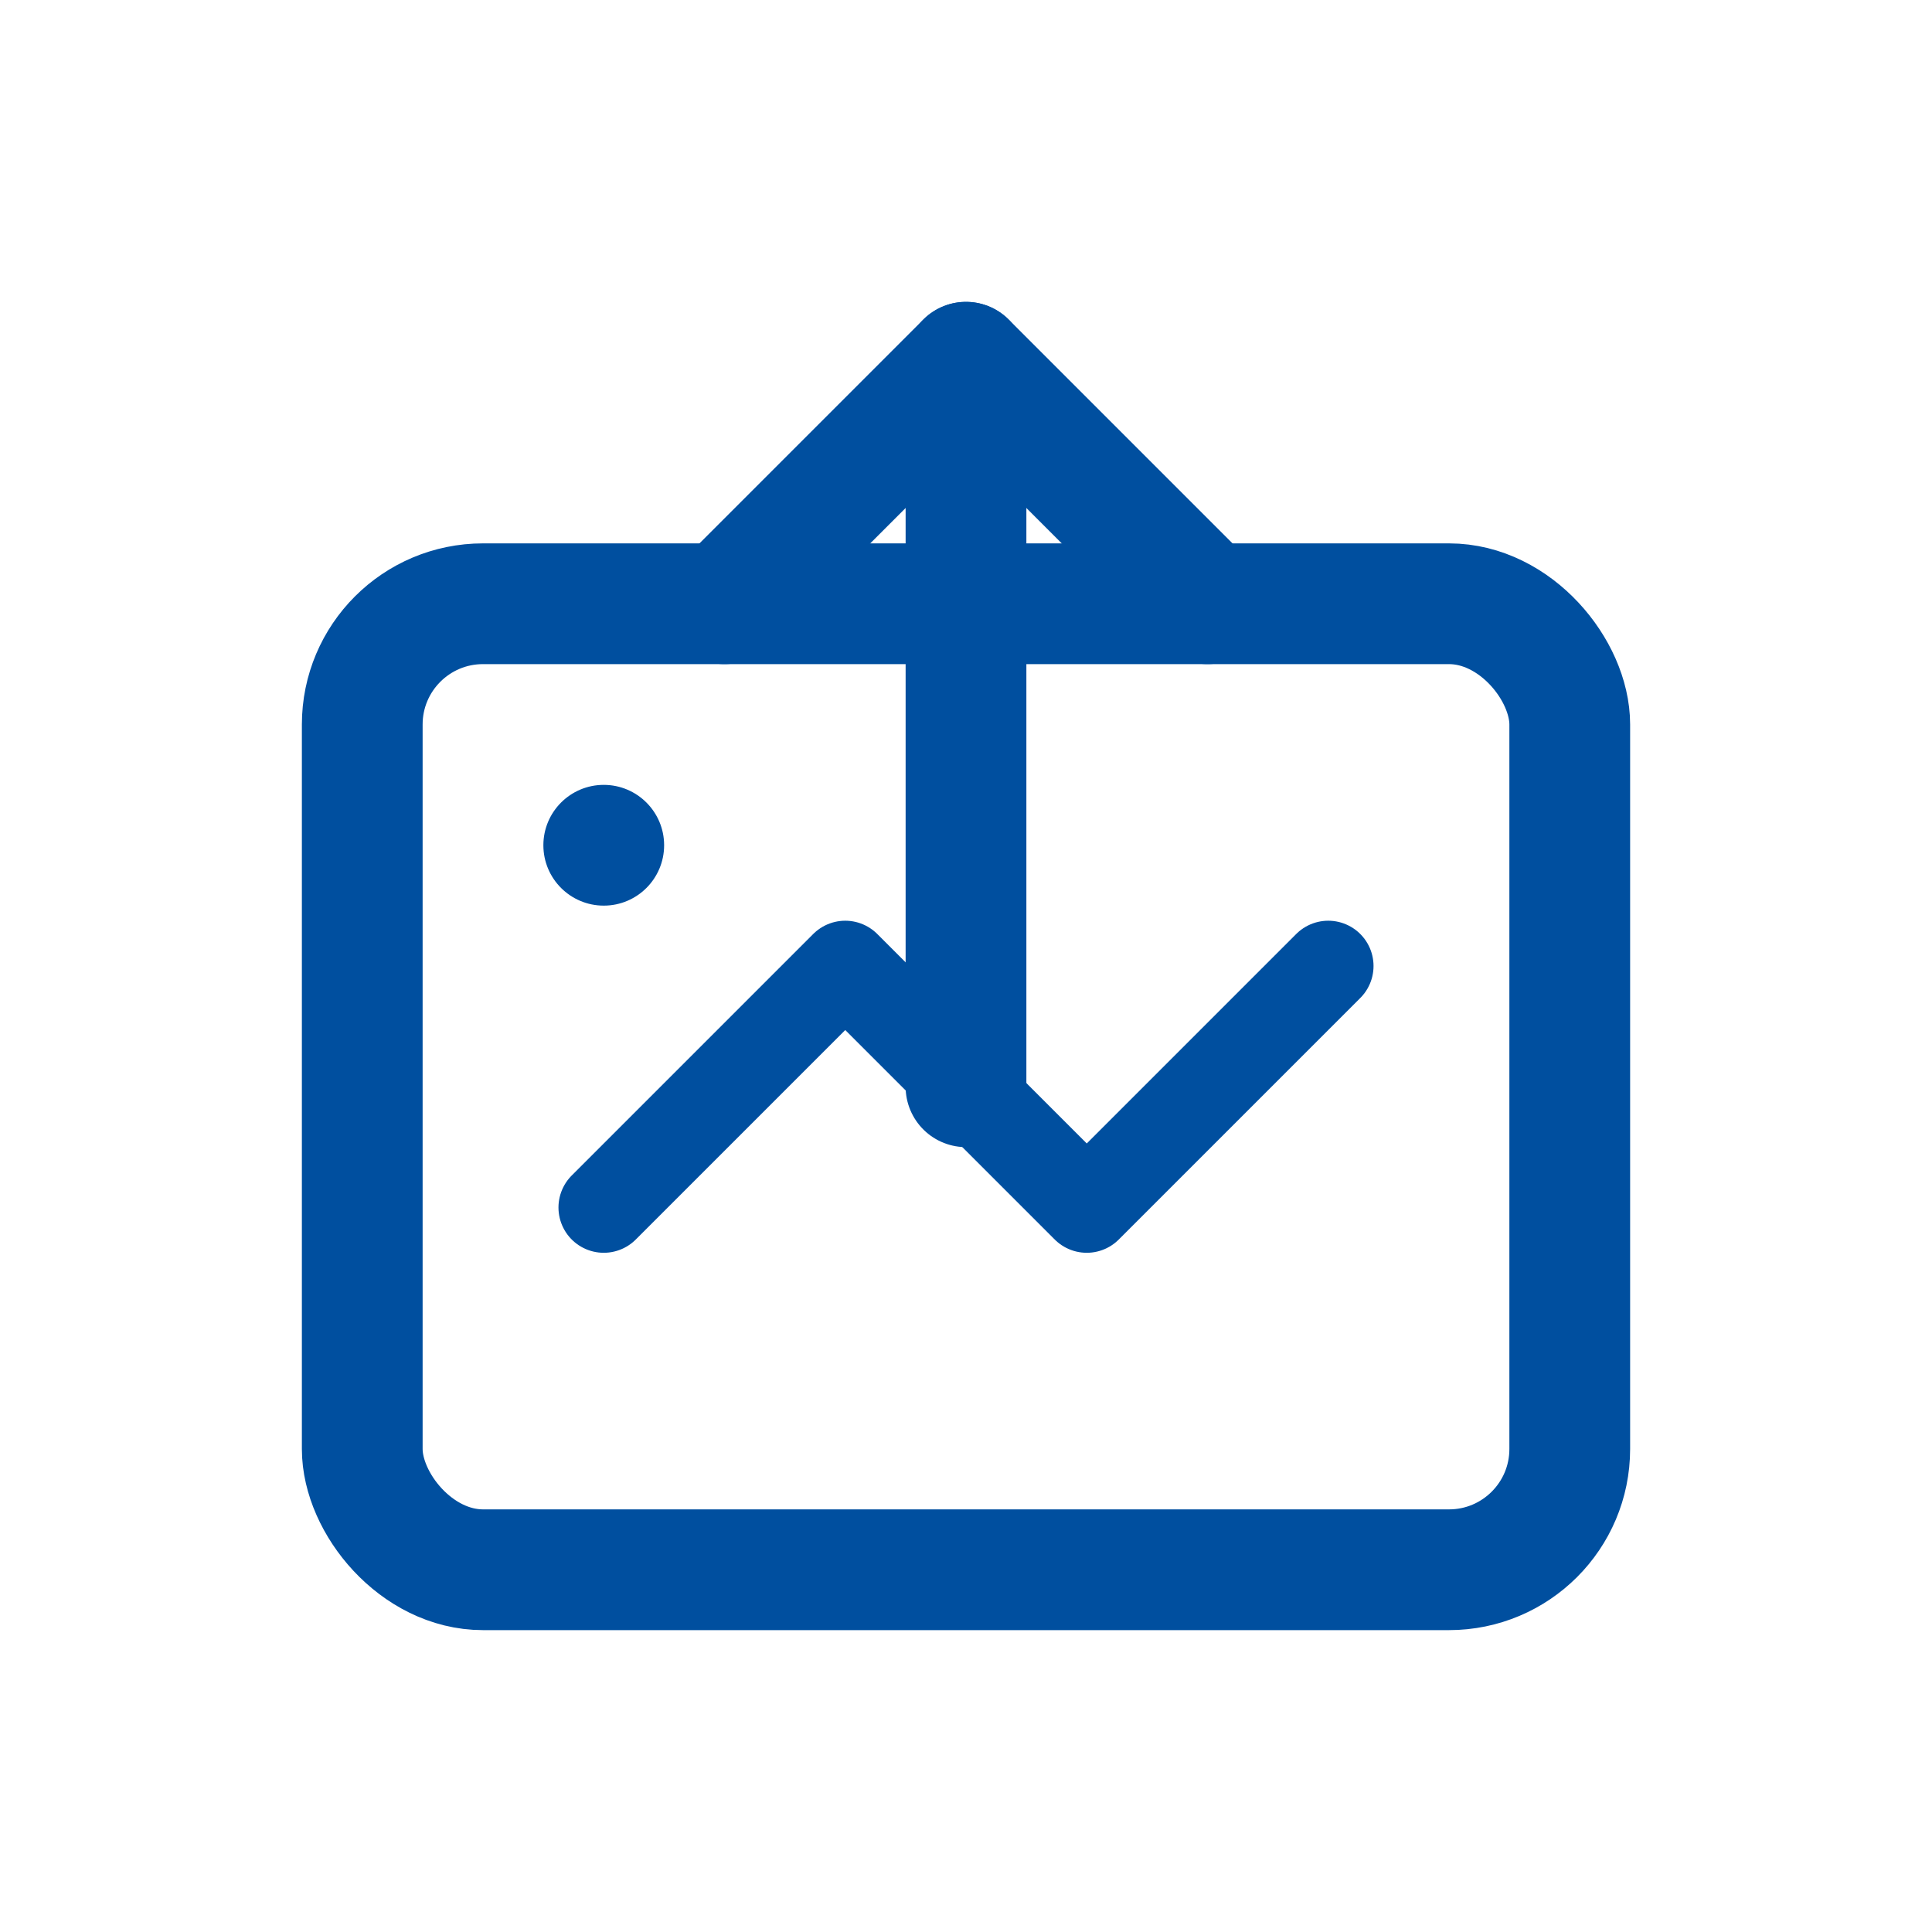
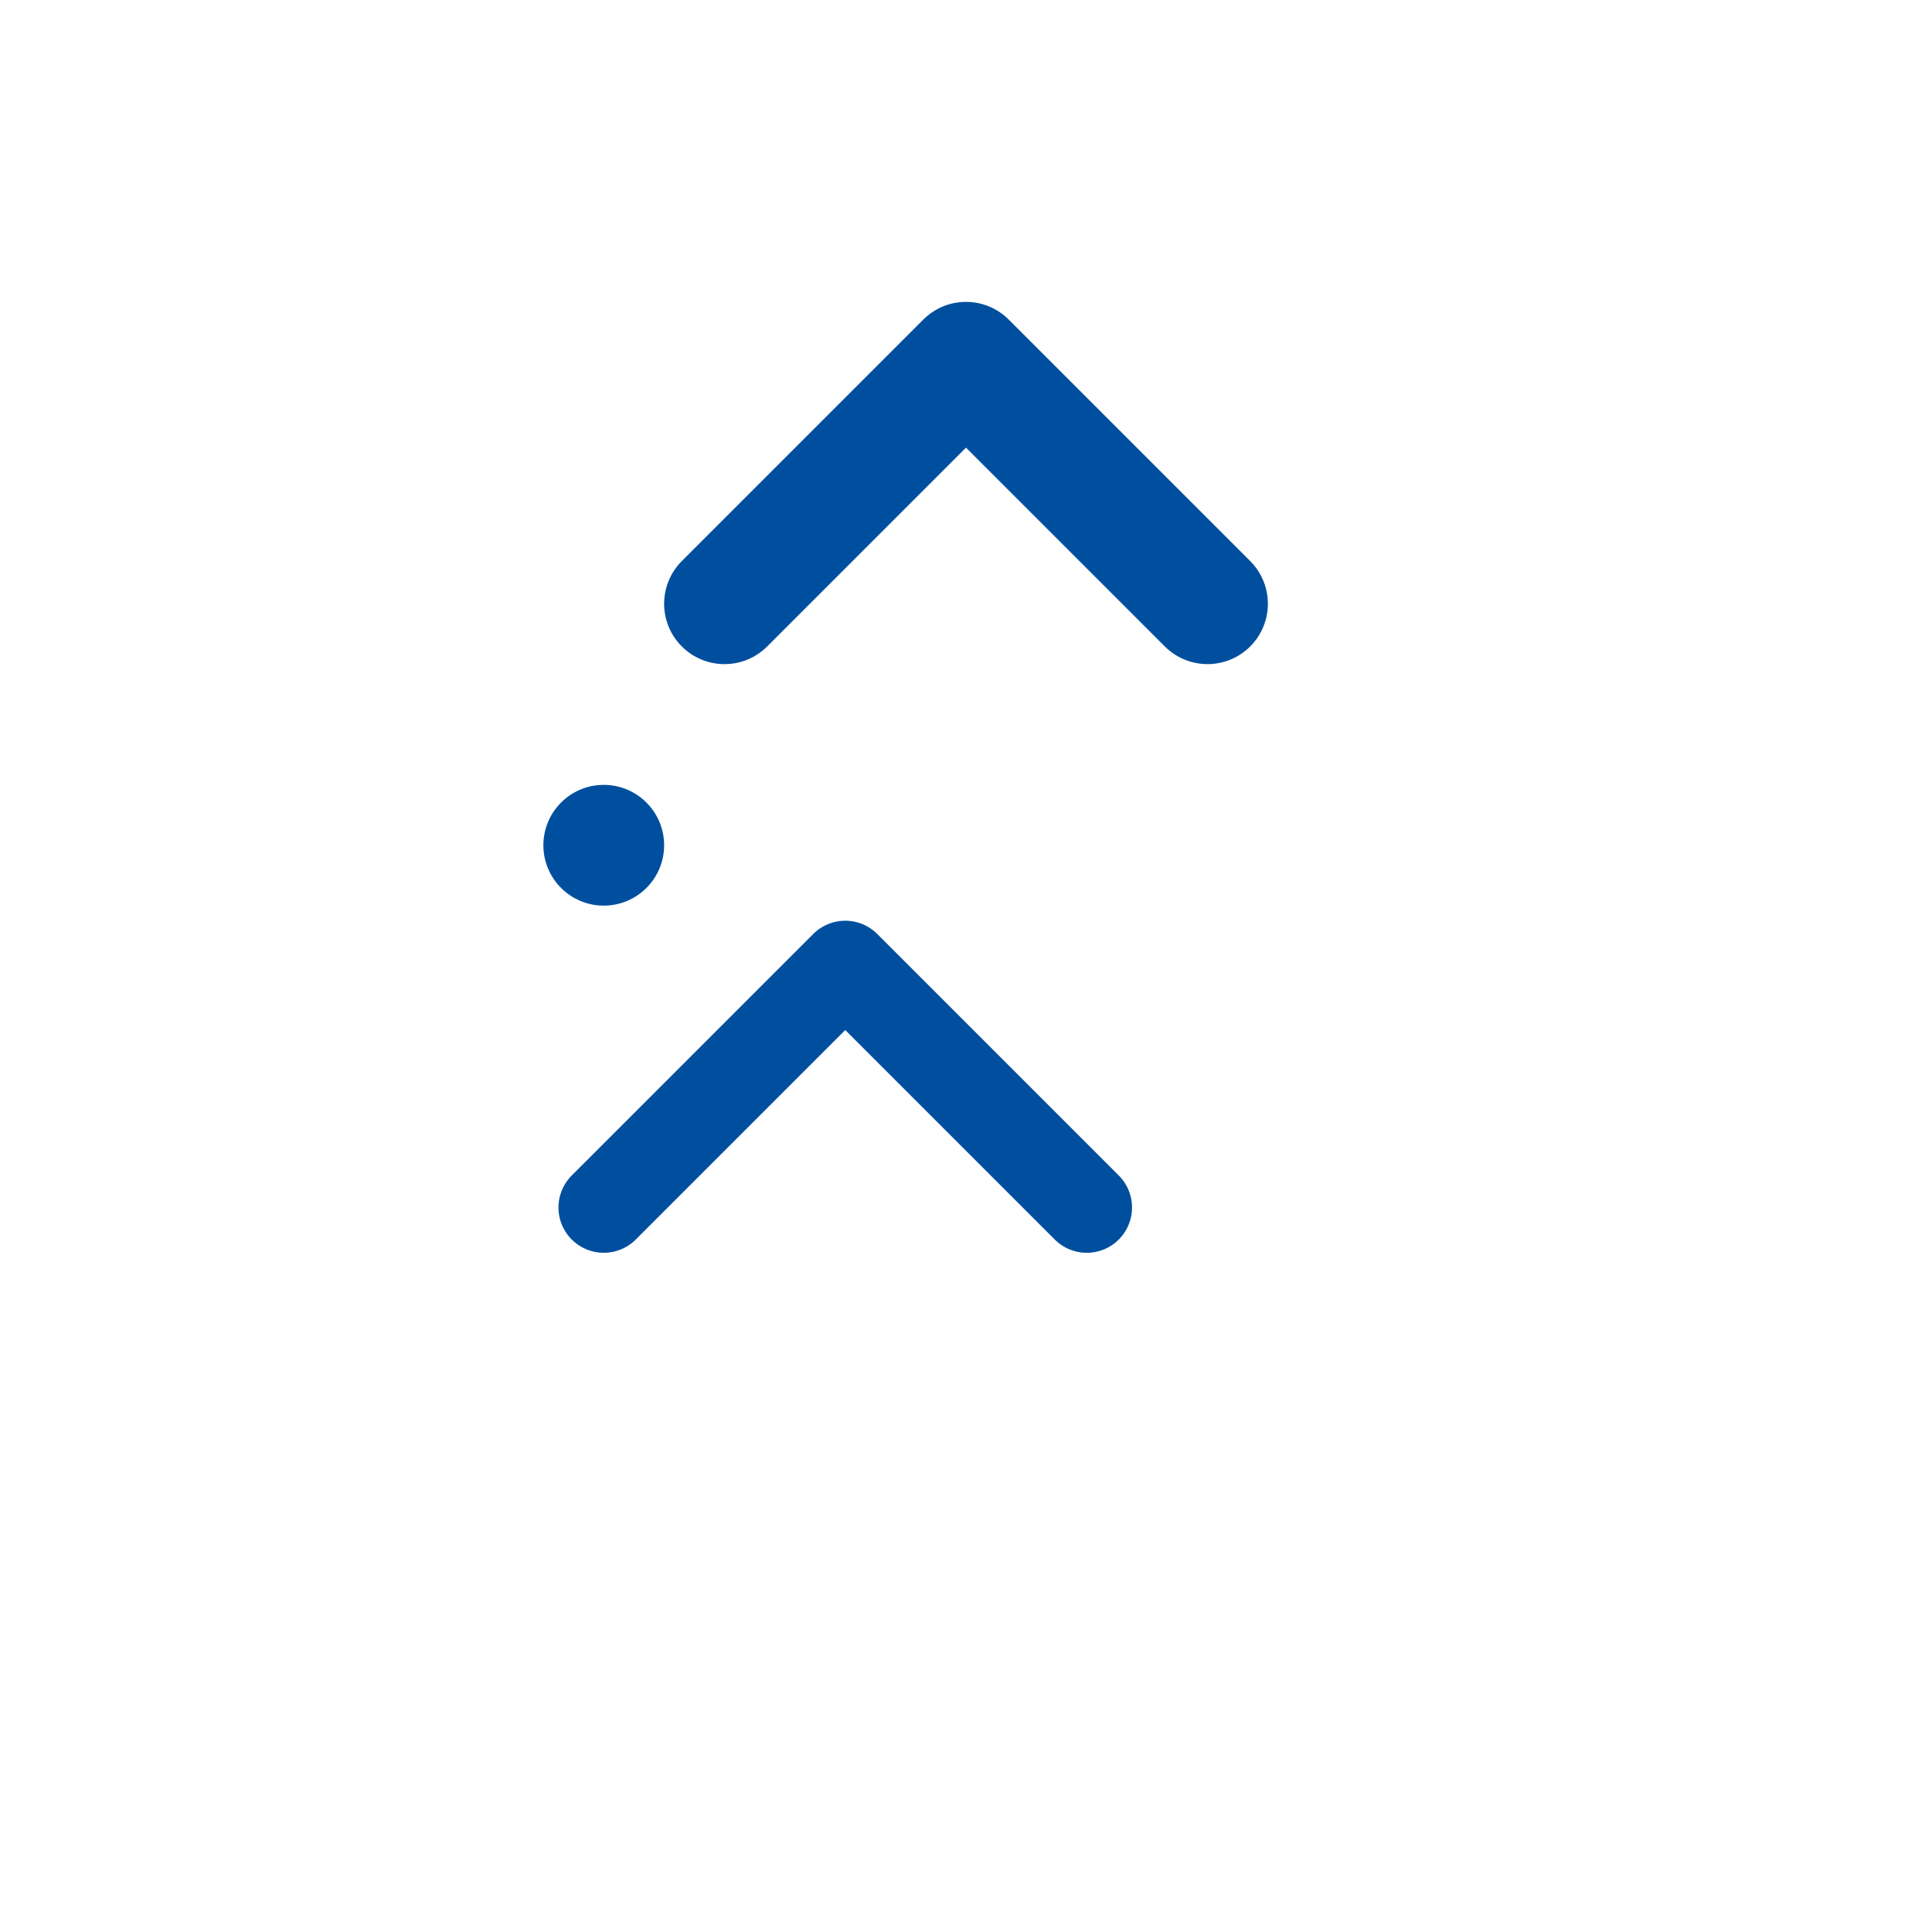
<svg xmlns="http://www.w3.org/2000/svg" width="32" height="32" viewBox="0 0 32 32" fill="none">
-   <rect x="6" y="10" width="20" height="16" rx="2" stroke="#004F9F" stroke-width="2" fill="none" />
-   <path d="M16 6 L16 18" stroke="#004F9F" stroke-width="2" stroke-linecap="round" />
  <path d="M12 10 L16 6 L20 10" stroke="#004F9F" stroke-width="2" stroke-linecap="round" stroke-linejoin="round" />
  <circle cx="10" cy="14" r="1" fill="#004F9F" />
-   <path d="M10 20 L14 16 L18 20 L22 16" stroke="#004F9F" stroke-width="1.5" stroke-linecap="round" stroke-linejoin="round" fill="none" />
+   <path d="M10 20 L14 16 L18 20 " stroke="#004F9F" stroke-width="1.5" stroke-linecap="round" stroke-linejoin="round" fill="none" />
</svg>